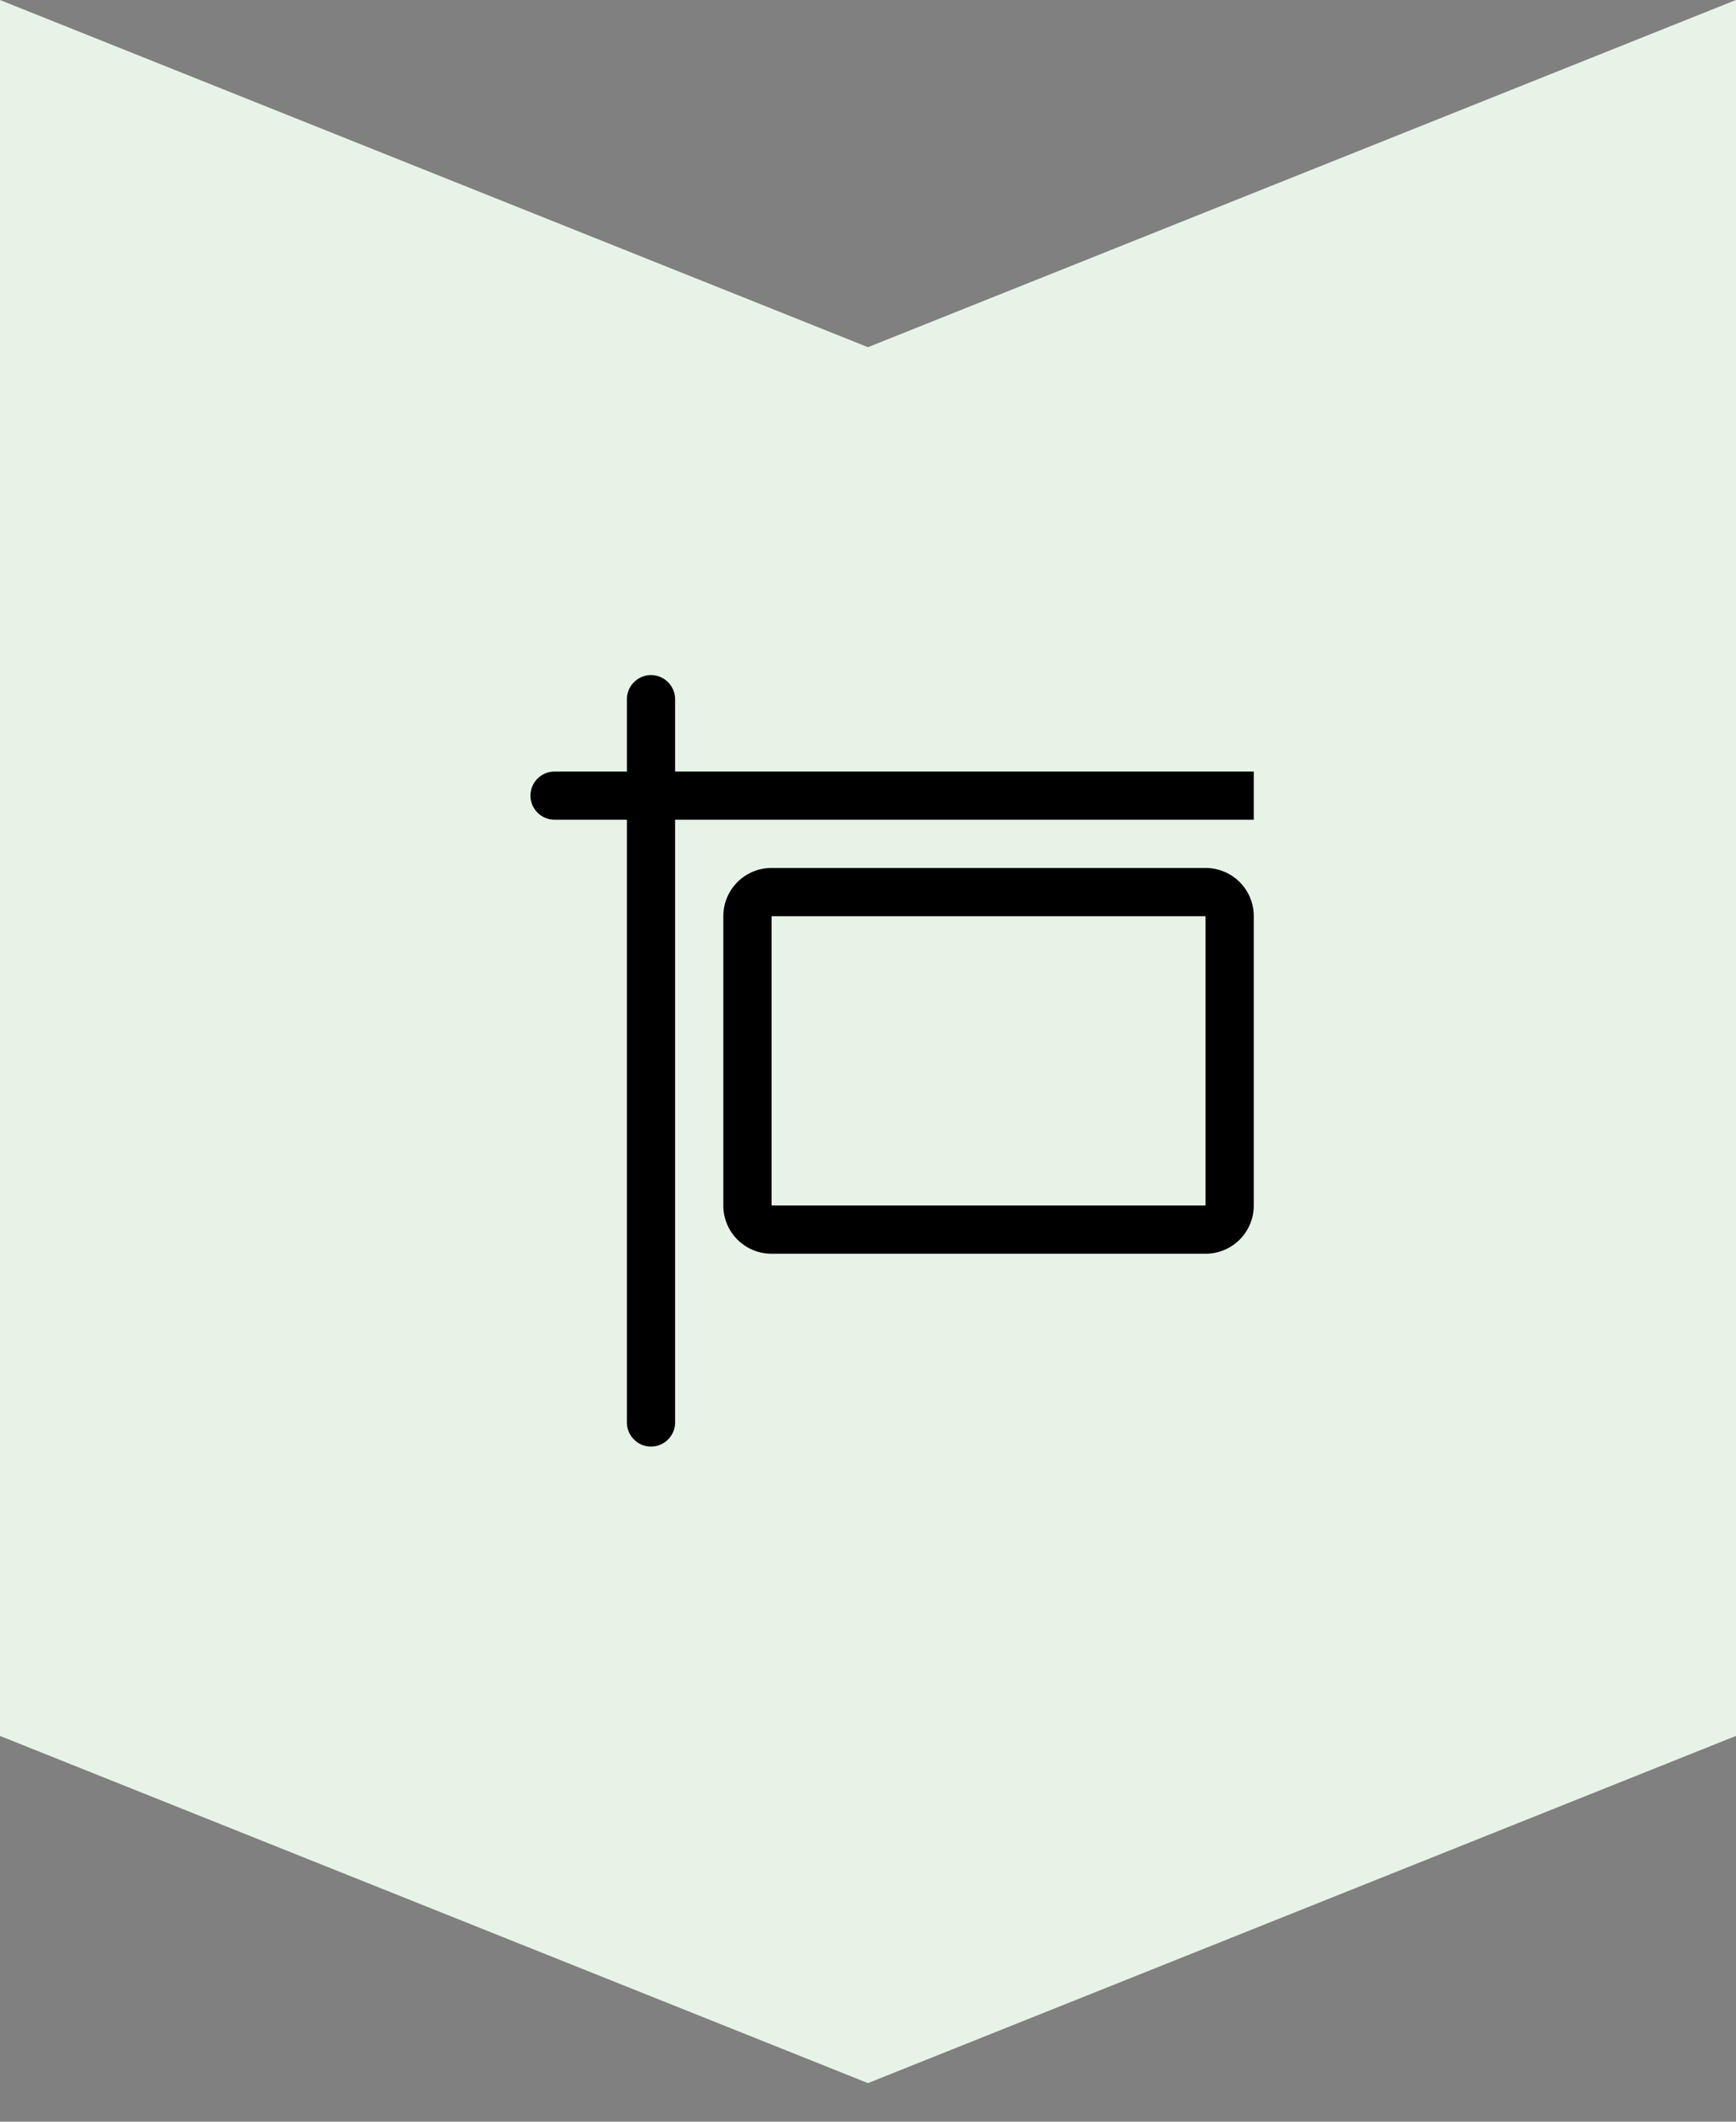
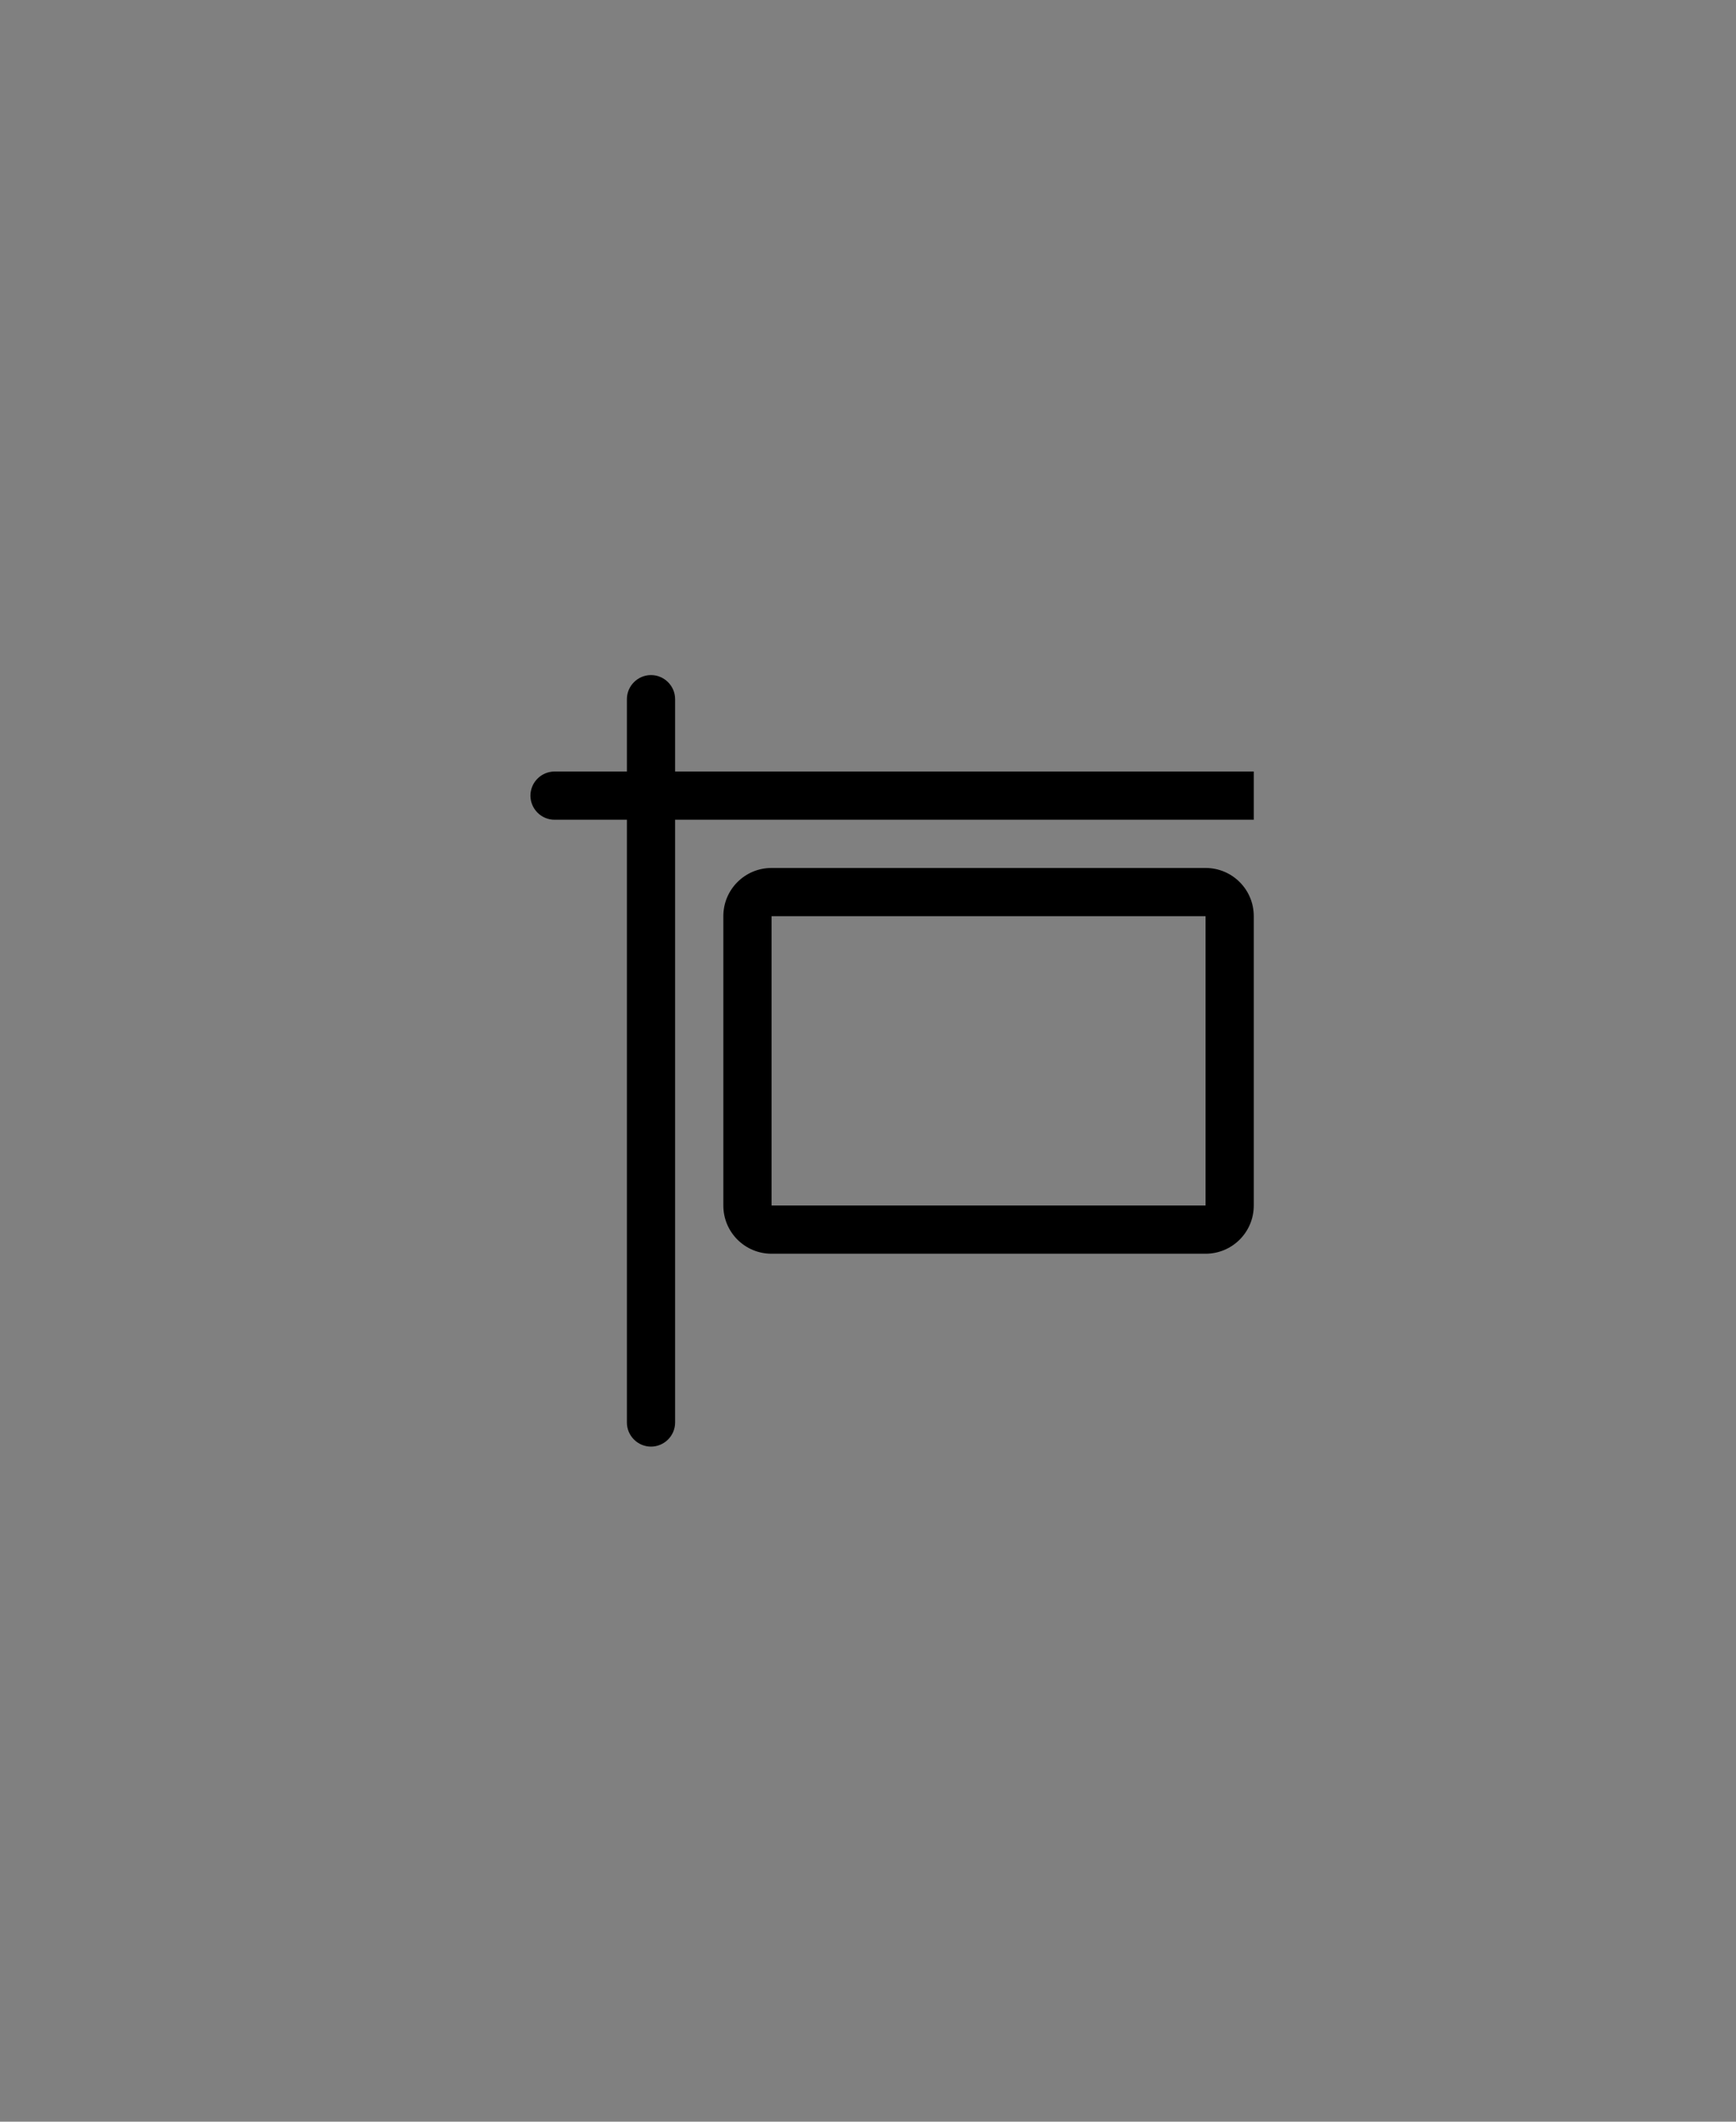
<svg xmlns="http://www.w3.org/2000/svg" width="90" height="110" class="arrow-svg" data-testid="arrow-svg">
  <rect width="100%" height="100%" fill="#808080" stroke="none" />
  <g>
    <title>Layer 1</title>
-     <path id="svg_2" fill="#E8F3E8" d="m0,90l45,18l45,-18l0,-90l-45,18l-45,-18l0,90z" />
    <g id="svg_1">
      <svg id="svg_3" aria-hidden="true" height="40" width="40" y="35" x="25" viewBox="0 0 448 512" class="colorable-icon">
        <path id="svg_4" fill="black" d="m80,0c8.8,0 16,7.2 16,16l0,48l400,0c8.8,0 16,7.2 16,16s-7.2,16 -16,16l-400,0l0,400c0,8.8 -7.2,16 -16,16s-16,-7.2 -16,-16l0,-400l-48,0c-8.8,0 -16,-7.2 -16,-16s7.2,-16 16,-16l48,0l0,-48c0,-8.8 7.2,-16 16,-16zm80,160l0,192l288,0l0,-192l-288,0zm-32,0c0,-17.7 14.3,-32 32,-32l288,0c17.7,0 32,14.3 32,32l0,192c0,17.7 -14.3,32 -32,32l-288,0c-17.7,0 -32,-14.3 -32,-32l0,-192z" />
      </svg>
    </g>
  </g>
</svg>